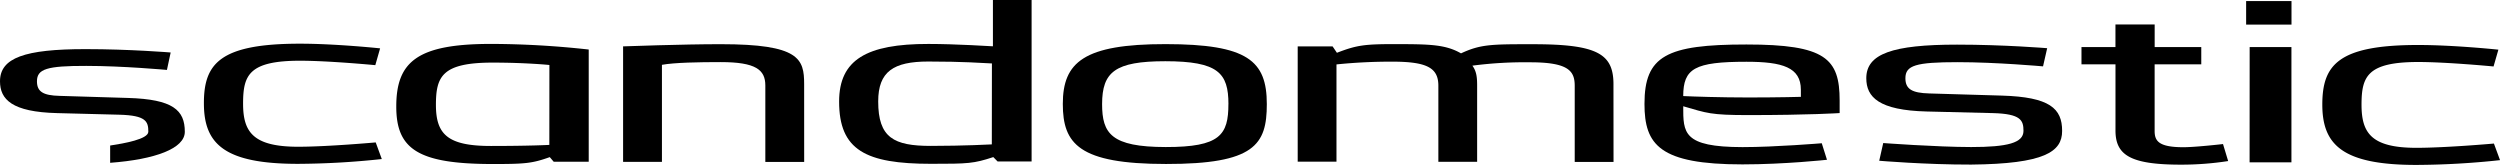
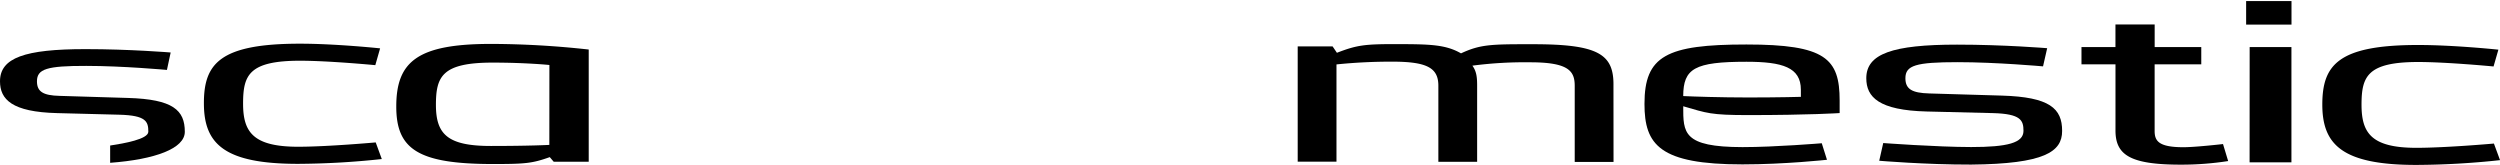
<svg xmlns="http://www.w3.org/2000/svg" viewBox="0 0 743.99 49.08">
  <g id="f30ce8e9-a652-49e8-a00e-6348e39a2340" data-name="Layer 2">
    <g id="ed066202-eb61-4f14-aa43-03777513daac" data-name="Layer 1">
      <path d="M164.78,48.13l-1.17-1.37c-5.19,1.85-7.27,2.06-17,2.05-22.33,0-28.7-4.49-28.68-17.14,0-13.4,6.38-18.62,28.32-18.6a268.12,268.12,0,0,1,28.95,1.67l0,33.4ZM163.5,19.34s-6.75-.7-16.87-.71c-15.07,0-16.89,4.11-16.9,12.57,0,8.79,3.49,12.24,16.35,12.24,11.69,0,17.4-.32,17.4-.32Z" style="fill:#000" />
-       <path d="M239.32,48.19H227.76V25.43c0-4.67-2.85-6.94-13.24-6.95-6.62,0-13.76.13-17.53.81l0,28.88-11.56,0,0-34.37s17.92-.66,29.08-.65c23.38,0,24.81,4.34,24.8,11.91Z" style="fill:#000" />
      <path d="M72.34,30.81c0,8.38,2.85,12.85,16.35,12.86,8.83,0,23.12-1.29,23.12-1.29l1.81,4.95a240.77,240.77,0,0,1-24.94,1.43c-21.94,0-28-5.94-28-18C60.66,19,65.34,13,89.24,13c10.78,0,23.88,1.39,23.88,1.39l-1.43,5s-13.76-1.32-22.46-1.32C74,18.09,72.35,22.42,72.34,30.81Z" style="fill:#000" />
-       <path d="M307,48.06l-10.11,0-1.29-1.31c-5.84,1.92-7.39,2-18.54,2-19.44,0-27.35-4.07-27.34-18.53,0-12.44,8.18-17.16,26.58-17.14,8.3,0,18.93.7,19.19.7V0H307ZM295.19,18.88c-2.85-.13-8.55-.57-18.93-.57s-14.91,3-14.91,11.86C261.34,41,266,43.42,277,43.42c9.85,0,18.16-.45,18.16-.45Z" style="fill:#000" />
-       <path d="M377,31c0,12.06-3.65,17.83-30,17.8-25.93,0-30.71-6-30.71-17.86,0-12.42,6.23-17.83,30.61-17.81S377,18.05,377,31Zm-11.42,0c0-9.32-3.09-12.76-18.78-12.78-15,0-18.8,3.21-18.82,12.75,0,8.78,2.72,12.77,18.93,12.79S365.57,40.14,365.57,30.94Z" style="fill:#000" />
      <path d="M480.18,48.19H468.63l0-22.65c0-4.38-1.81-7-13.22-7a119.62,119.62,0,0,0-17.24,1c1.3,1.73,1.42,3.7,1.42,6V48.16H428.05V25.5c0-5.29-3.36-7.14-13.6-7.15a159.2,159.2,0,0,0-16.72.82l0,28.95H386.19V13.8l10.38,0,1.29,1.91c6-2.32,8.29-2.6,18-2.58s14.39.13,18.93,2.75c5.84-2.73,9.08-2.73,21.52-2.72,19.45,0,24,3,23.85,12.37Z" style="fill:#000" />
      <path d="M543.7,47.55s-12.58,1.37-25.16,1.37c-24.63,0-29.16-5.8-29.15-18,0-14.27,6.49-17.69,30.35-17.68,23.47,0,27.74,4.15,27.73,16.7v3.71s-9.08.6-27.1.6c-11.4,0-12.31-.57-19.45-2.63,0,7.89-.14,12.14,17.64,12.16,9.72,0,23.59-1.15,23.59-1.15Zm-7.77-18.73V26.7c0-6.65-5.44-8.32-16.2-8.32-15.42,0-18.79,2-18.81,10.21,2.86.14,11.16.42,19.45.42C530.1,29,535.93,28.82,535.93,28.82Zm-34.87,3.06h.13s-.13,0-.13-.06Z" style="fill:#000" />
      <path d="M559.25,47.84l1.19-5.27s15.67,1.17,26.17,1.19c10.77,0,15.56-1.22,15.57-4.8,0-3.15-.78-5.08-9.07-5.3l-19.71-.48c-14.27-.35-18-4.29-18-9.9,0-7.27,7.79-10,27-10,14,0,26.83,1.06,26.83,1.06L608,19.75s-13.87-1.25-25.41-1.25c-12.44,0-15.55.95-15.55,4.78,0,3.23,1.94,4.39,7.12,4.53l21.65.64c14.13.43,17.89,3.8,17.87,10.53,0,6.16-5.18,9.79-27.09,10C572.86,49,559.25,47.84,559.25,47.84Z" style="fill:#000" />
      <path d="M663.09,47.93A90.82,90.82,0,0,1,649,49c-15,0-19.45-2.83-19.44-10.19l0-19.67-10.12,0V14h10.11V7.28h11.67V14l13.87,0v5.15H641.21V39c0,3,1.28,4.81,8.55,4.81,3.63,0,11.8-.94,11.8-.94Z" style="fill:#000" />
      <path d="M681.94.32v7H668.44v-7ZM669.49,14h12.43l0,34.31-12.45,0Z" style="fill:#000" />
      <path d="M702.78,31.14c0,8.38,2.85,12.85,16.32,12.85,8.82,0,23.08-1.27,23.08-1.27L744,47.66a241.59,241.59,0,0,1-24.89,1.42c-21.91,0-28-5.93-28-17.94,0-11.8,4.69-17.76,28.54-17.75,10.76,0,23.86,1.39,23.86,1.39l-1.44,5s-13.73-1.32-22.43-1.33C704.47,18.46,702.79,22.78,702.78,31.14Z" style="fill:#000" />
      <path d="M38.15,29.15l-20.42-.62C12.83,28.41,11,27.28,11,24.2c0-3.68,2.94-4.61,14.68-4.59,10.88,0,24,1.2,24,1.2l1.11-5.19s-12.11-1-25.32-1C7.35,14.61,0,17.22,0,24.19c0,5.39,3.54,9.14,17,9.47l18.59.48c7.83.21,8.56,2,8.55,5.06,0,2.22-7.26,3.49-11.36,4.11v5.14C46.19,47.45,55,44.19,55,39.22,55,32.78,51.48,29.55,38.15,29.15Z" style="fill:#000" />
    </g>
  </g>
</svg>